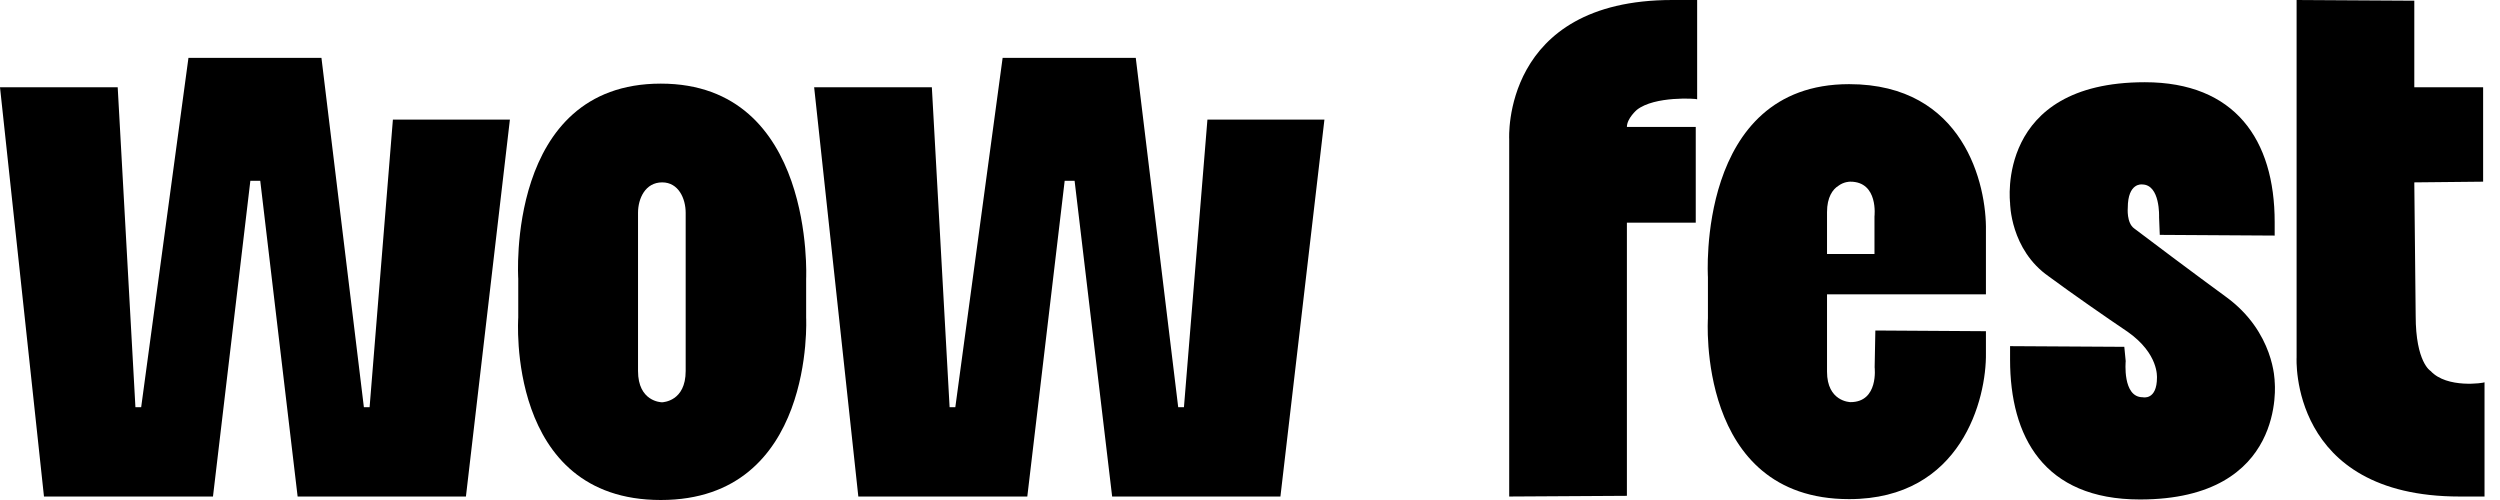
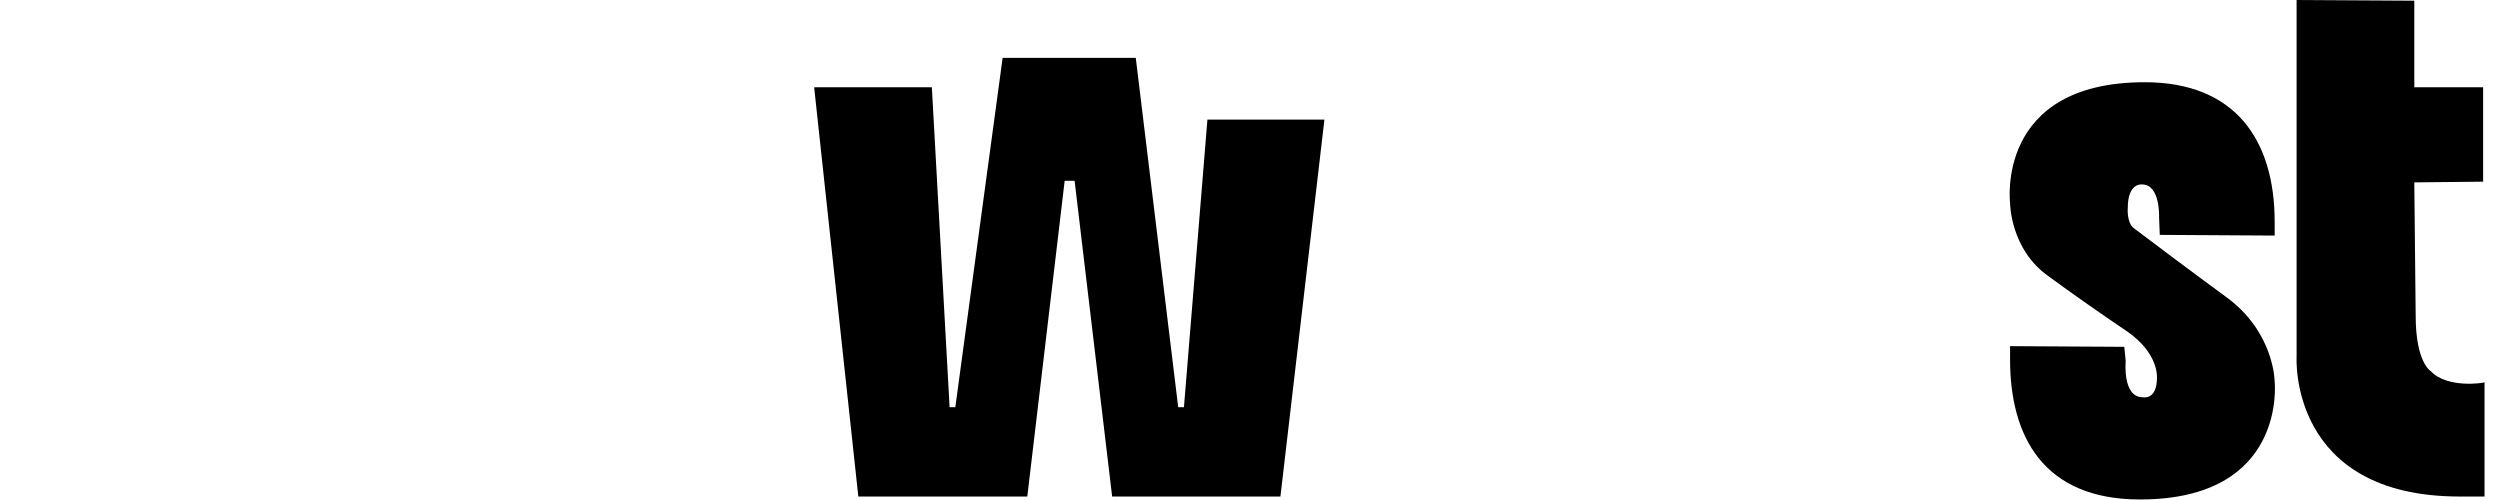
<svg xmlns="http://www.w3.org/2000/svg" width="100" height="20" viewBox="0 0 100 20" fill="none">
-   <path d="M67.83 5.077V8.908H65.076V19.833L60.368 19.861V5.563C60.368 5.563 60.056 0 66.891 0H67.886V3.971C67.858 3.943 66.182 3.832 65.473 4.395C65.473 4.395 65.076 4.736 65.076 5.077H67.83Z" fill="black" />
-   <path d="M79.437 11.773H73.081V14.868C73.081 16.057 73.992 16.085 74.02 16.085C75.153 16.085 74.986 14.694 74.986 14.694L75.014 13.22L79.437 13.248V14.124C79.465 15.939 78.47 19.965 73.964 19.965C67.838 19.965 68.317 12.733 68.317 12.733V11.085C68.317 11.085 67.838 3.366 73.964 3.366C78.561 3.366 79.472 7.392 79.437 9.242V10.153V11.773ZM73.081 8.484V10.16H74.979V8.658C74.979 8.658 75.146 7.267 74.013 7.267C73.985 7.267 73.755 7.267 73.533 7.434C73.31 7.573 73.081 7.886 73.081 8.484Z" fill="black" />
  <path d="M85.111 13.275C84.263 12.705 82.844 11.718 81.961 11.064C80.403 9.986 80.403 8.115 80.403 8.115C80.403 8.115 79.805 3.289 85.793 3.289C89.395 3.289 90.987 5.584 90.987 8.88V9.423L86.391 9.395L86.363 8.686C86.363 8.686 86.419 7.378 85.681 7.378C85.681 7.378 85.111 7.295 85.111 8.317C85.111 8.317 85.056 8.915 85.368 9.138C85.737 9.423 87.976 11.099 89.026 11.864C90.987 13.282 90.987 15.271 90.987 15.271C90.987 15.271 91.495 19.979 85.598 19.979C81.739 19.979 80.403 17.455 80.403 14.388V13.846L84.972 13.873L85.028 14.444C85.028 14.444 84.889 15.89 85.709 15.89C85.709 15.89 86.279 16.029 86.279 15.097C86.273 15.09 86.363 14.159 85.111 13.275Z" fill="black" />
  <path d="M96.627 12.629C96.627 14.499 97.225 14.84 97.225 14.84C97.879 15.549 99.353 15.32 99.381 15.292V19.861H98.386C91.551 19.861 91.864 14.298 91.864 14.298V0L96.572 0.028V3.491H99.325V7.267L96.572 7.295C96.572 7.378 96.627 12.538 96.627 12.629Z" fill="black" />
-   <path d="M12.858 2.316L14.555 16.287H14.784L15.716 4.784H20.396L18.637 19.861H11.905L10.41 7.232H10.014L8.519 19.861H1.759L0 3.491H4.708L5.417 16.287H5.647L7.538 2.316H12.858Z" fill="black" />
  <path d="M45.431 2.316L47.128 16.287H47.358L48.297 4.784H52.977L51.217 19.861H44.486L42.984 7.232H42.587L41.092 19.861H34.333L32.566 3.491H37.274L37.984 16.287H38.213L40.105 2.316H45.431Z" fill="black" />
-   <path d="M20.73 11.148C20.73 11.148 20.222 3.345 26.432 3.345C32.614 3.345 32.246 11.148 32.246 11.148V12.705C32.246 12.705 32.614 20 26.432 20C20.222 20 20.73 12.705 20.73 12.705V11.148ZM27.427 14.84V8.512C27.427 7.942 27.141 7.295 26.488 7.295C25.806 7.295 25.521 7.949 25.521 8.512V14.84C25.521 16.057 26.432 16.092 26.488 16.092C26.523 16.085 27.427 16.057 27.427 14.84Z" fill="black" />
</svg>